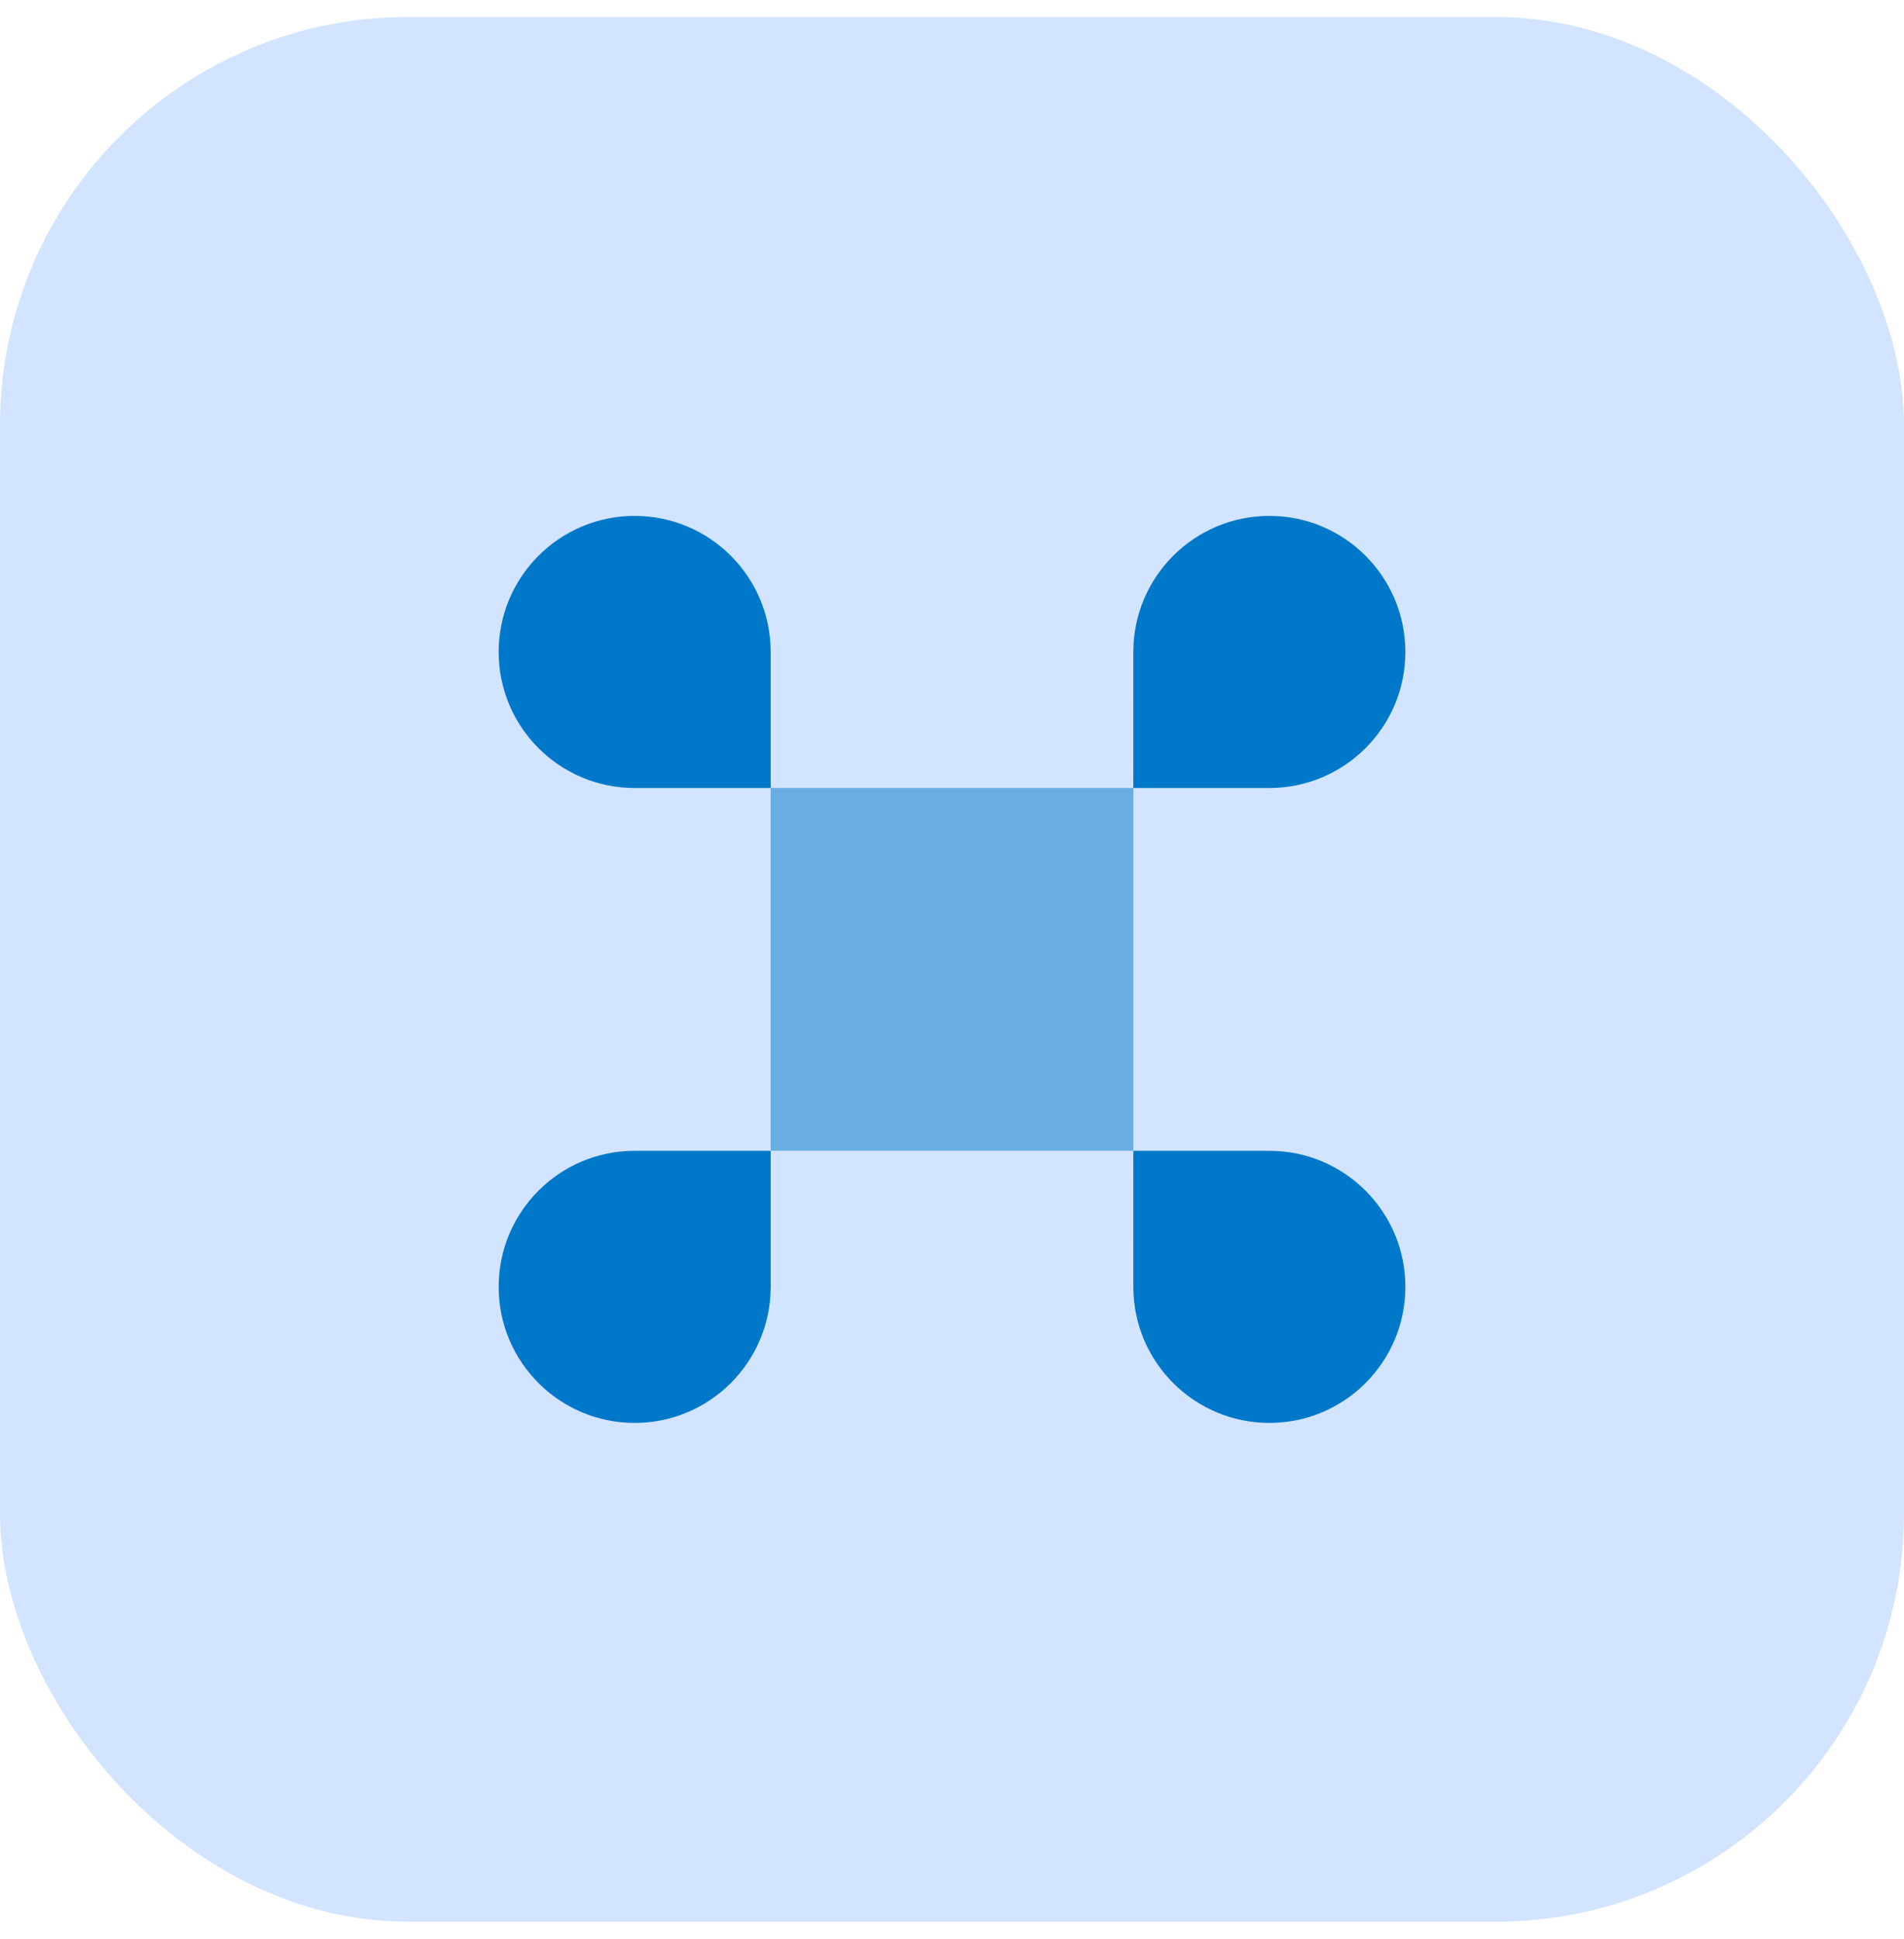
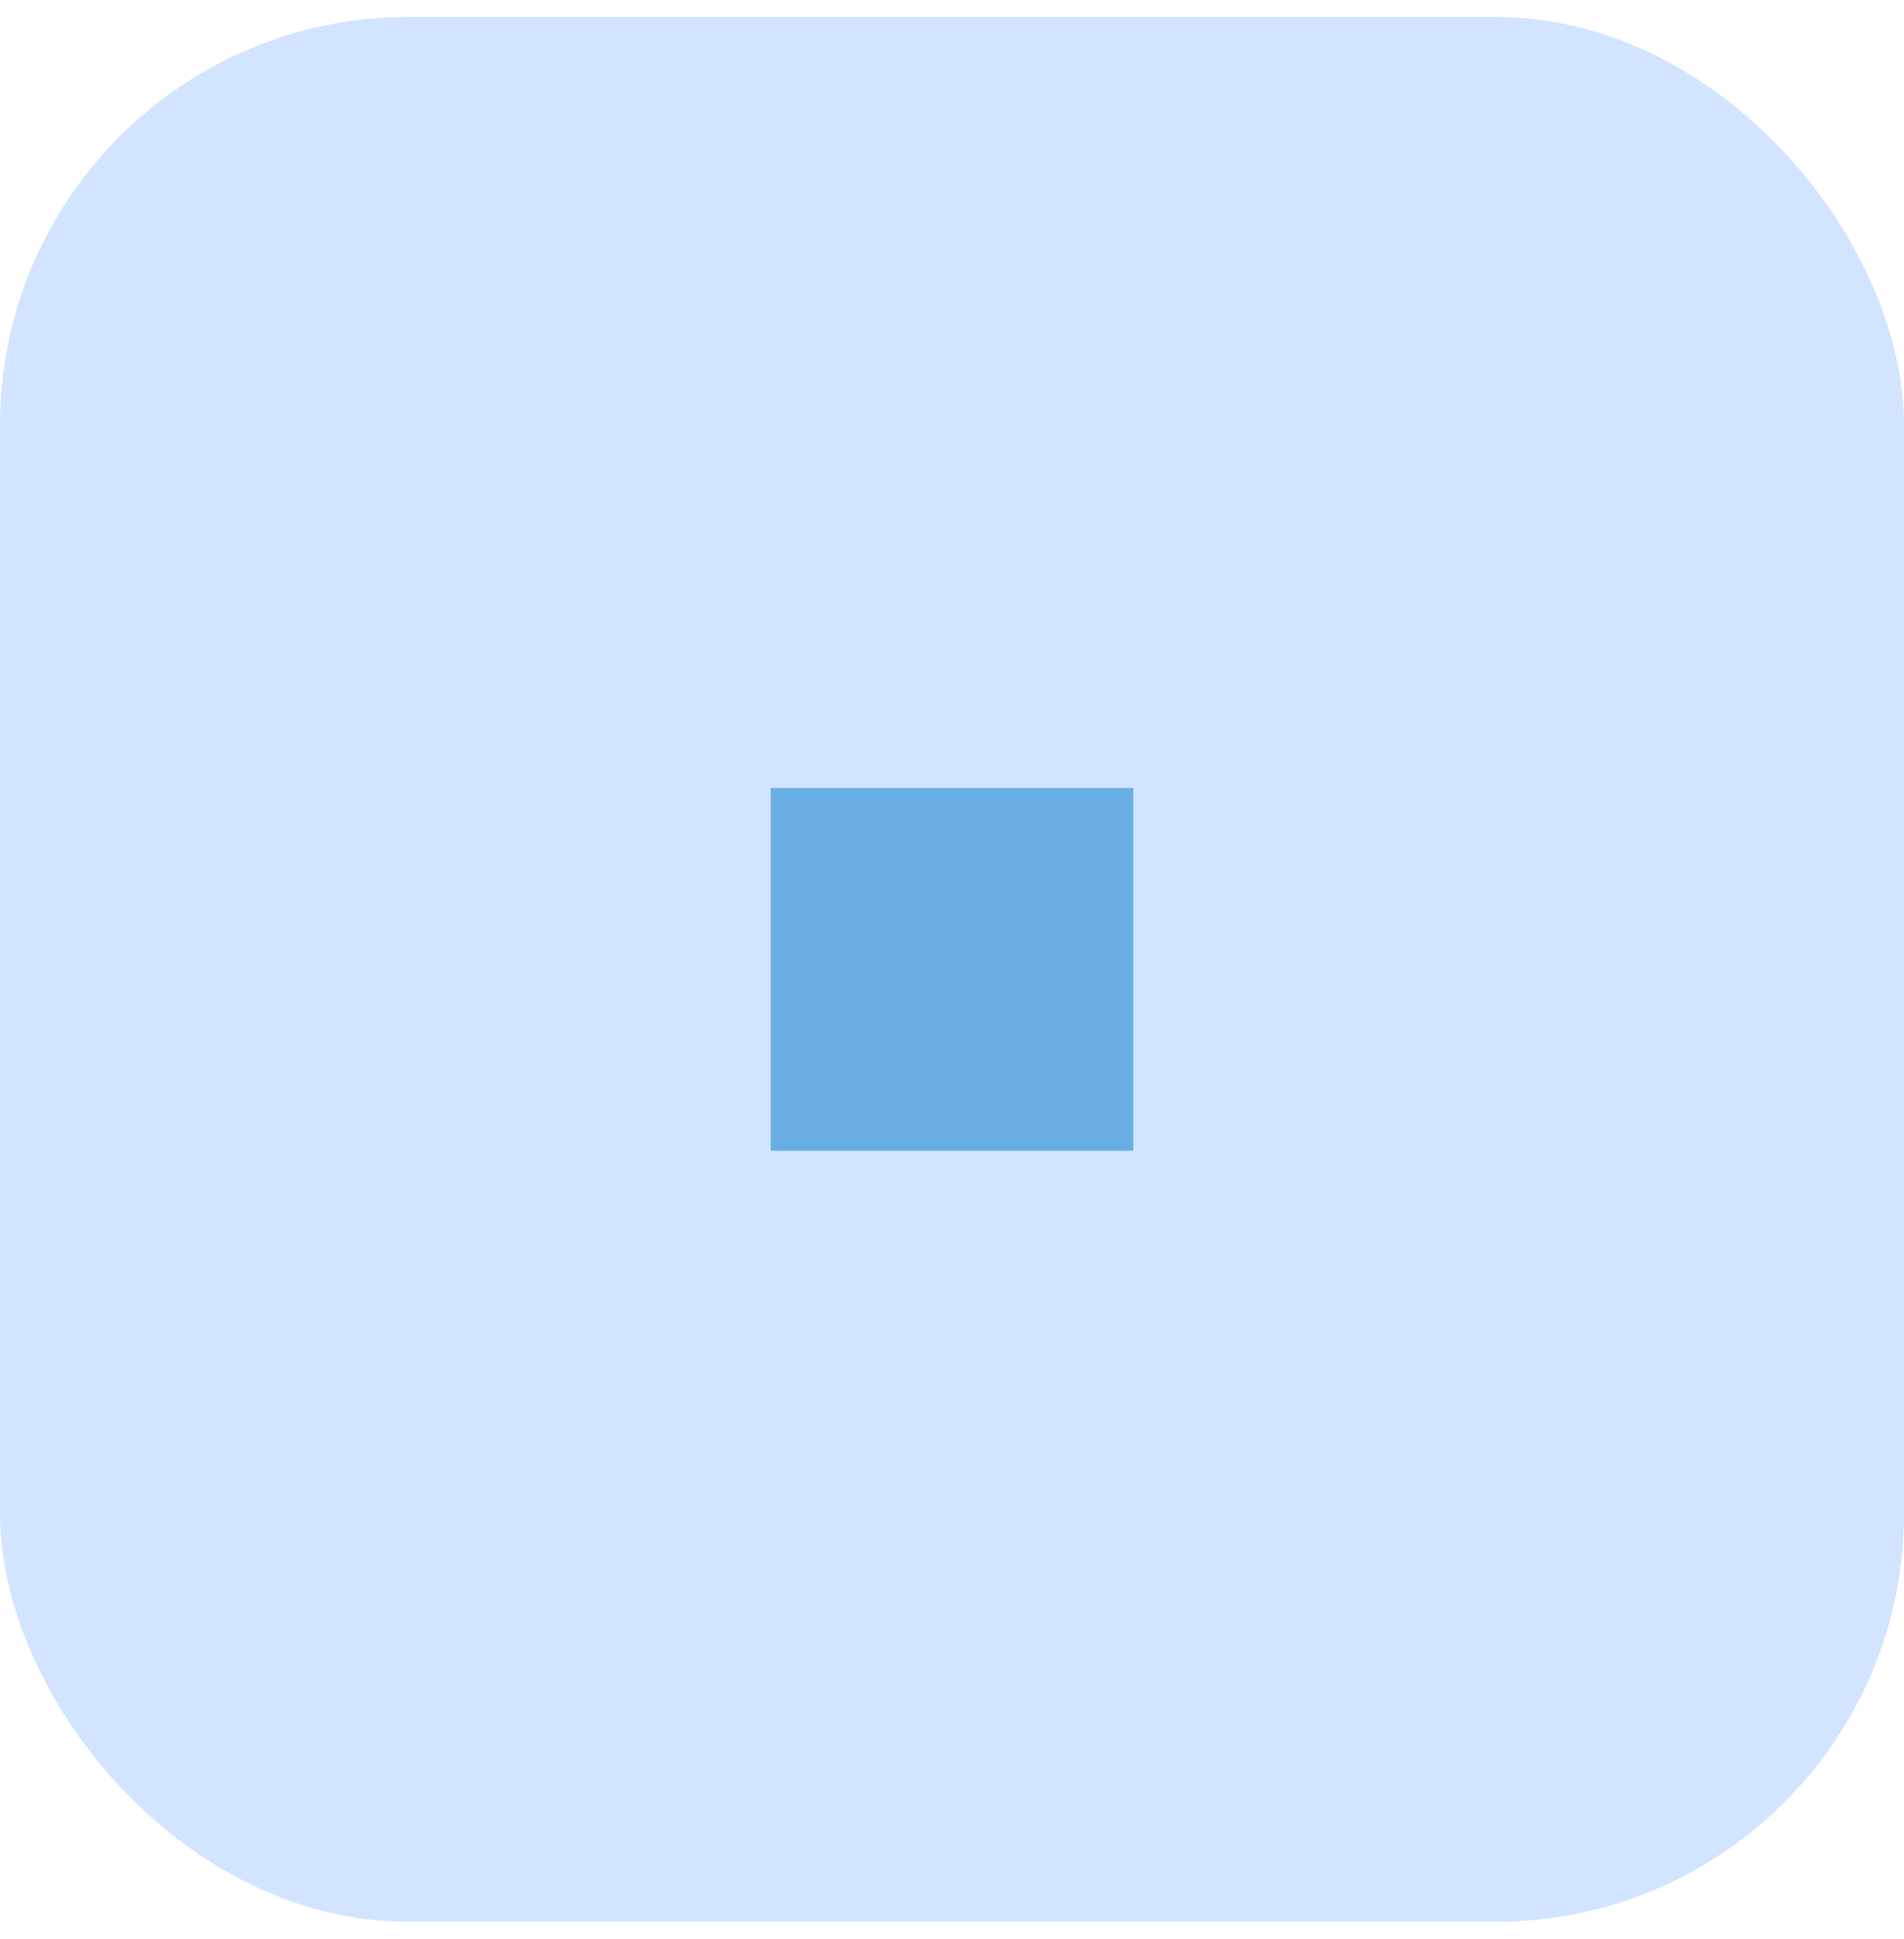
<svg xmlns="http://www.w3.org/2000/svg" width="56" height="57" viewBox="0 0 56 57" fill="none">
  <rect y="0.5" width="56" height="56" rx="12" fill="#D2E4FF" />
-   <path d="M33.333 33.834L37.333 33.835C39.542 33.834 41.334 35.625 41.334 37.834C41.334 40.043 39.544 41.834 37.335 41.835C35.126 41.835 33.334 40.044 33.334 37.835L33.333 33.834Z" fill="#0078C9" />
-   <path d="M18.667 33.835L22.667 33.835L22.667 37.835C22.666 40.044 20.875 41.835 18.666 41.835C16.457 41.834 14.666 40.043 14.667 37.834C14.667 35.625 16.458 33.834 18.667 33.835Z" fill="#0078C9" />
-   <path fill-rule="evenodd" clip-rule="evenodd" d="M37.333 23.168L33.333 23.167L33.334 19.167C33.334 16.958 35.126 15.168 37.335 15.168C39.544 15.168 41.334 16.959 41.334 19.169C41.334 21.378 39.542 23.168 37.333 23.168ZM22.667 23.167L22.667 19.167C22.666 16.958 20.875 15.168 18.666 15.168C16.457 15.168 14.666 16.959 14.667 19.169C14.667 21.378 16.458 23.168 18.667 23.168L22.667 23.167Z" fill="#0078C9" />
  <path opacity="0.5" d="M33.333 23.166L22.667 23.166L22.667 33.833H33.333V23.166Z" fill="#0078C9" />
</svg>